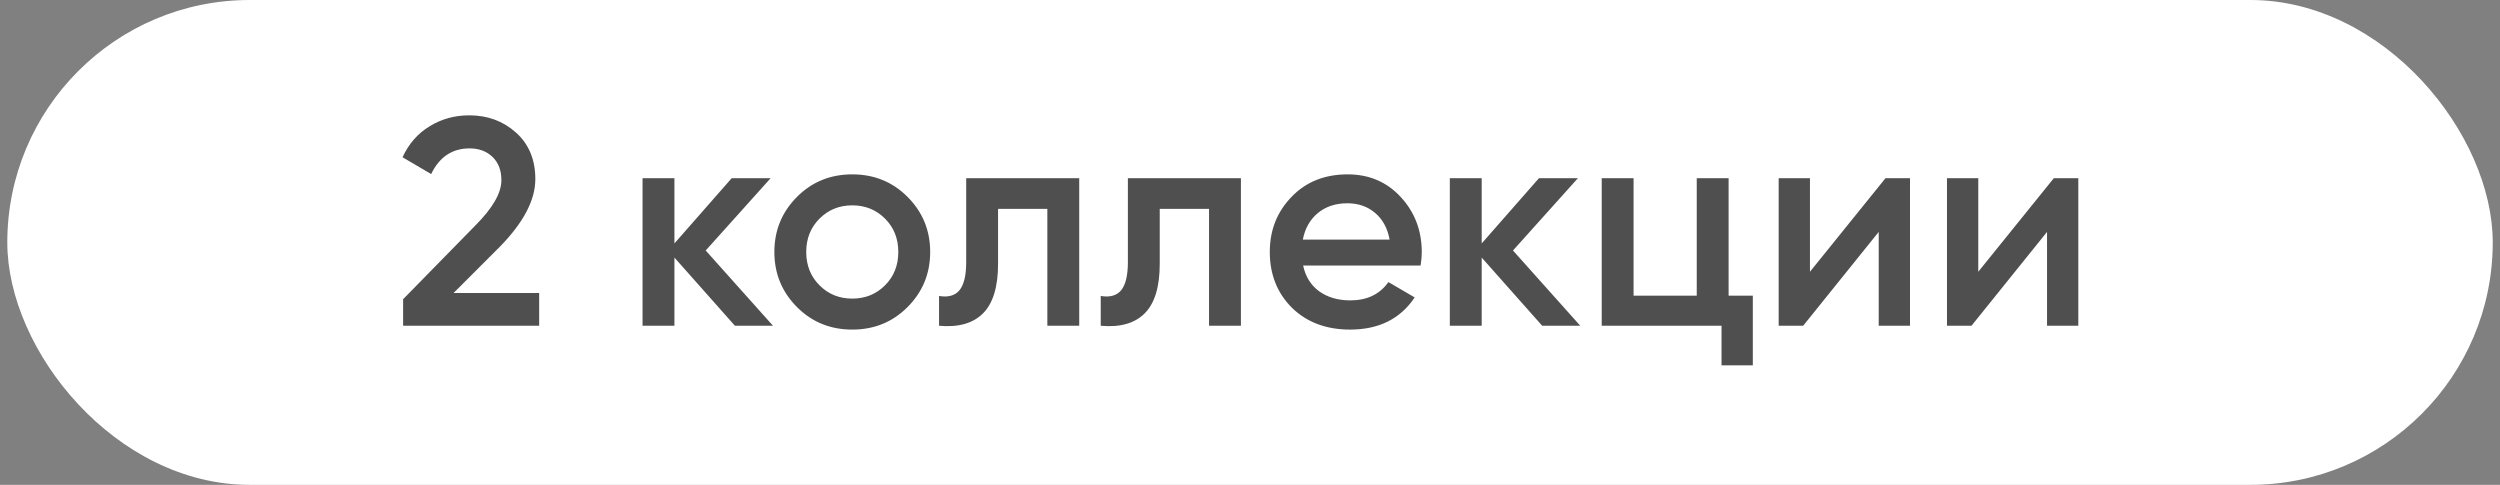
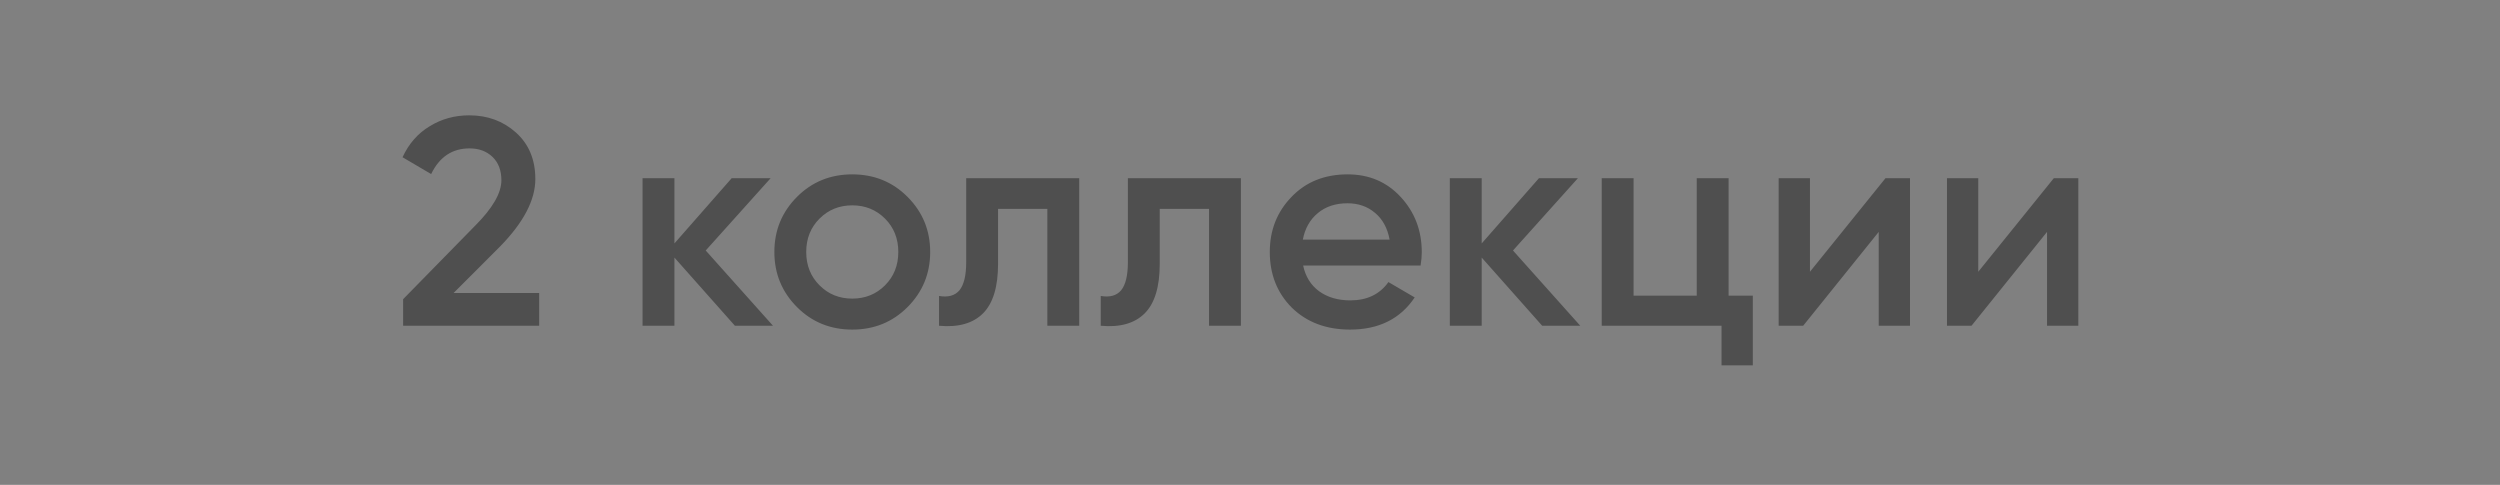
<svg xmlns="http://www.w3.org/2000/svg" width="165" height="32" viewBox="0 0 165 32" fill="none">
  <rect x="0" y="0" width="165" height="32" fill="#808080" stroke="none" />
-   <rect x="0.482" width="164.039" height="32" rx="16" fill="white" />
-   <path d="M35.585 21.5H26.606V19.747L31.358 14.897C32.514 13.741 33.092 12.741 33.092 11.897C33.092 11.248 32.897 10.735 32.508 10.358C32.118 9.982 31.612 9.794 30.988 9.794C29.846 9.794 29.002 10.358 28.456 11.488L26.567 10.378C26.982 9.482 27.58 8.8 28.359 8.333C29.138 7.852 30.008 7.612 30.969 7.612C32.177 7.612 33.202 7.989 34.047 8.742C34.904 9.508 35.332 10.534 35.332 11.819C35.332 13.196 34.559 14.676 33.014 16.26L29.937 19.338H35.585V21.5ZM46.577 16.533L51.018 21.5H48.505L44.512 17V21.5H42.408V11.761H44.512V16.066L48.291 11.761H50.862L46.577 16.533ZM59.892 20.273C58.905 21.26 57.691 21.753 56.25 21.753C54.809 21.753 53.594 21.26 52.607 20.273C51.608 19.273 51.108 18.059 51.108 16.63C51.108 15.202 51.608 13.988 52.607 12.988C53.594 12.001 54.809 11.508 56.25 11.508C57.691 11.508 58.905 12.001 59.892 12.988C60.892 13.988 61.392 15.202 61.392 16.63C61.392 18.059 60.892 19.273 59.892 20.273ZM53.211 16.63C53.211 17.513 53.503 18.247 54.088 18.831C54.672 19.416 55.393 19.708 56.25 19.708C57.107 19.708 57.828 19.416 58.412 18.831C58.996 18.247 59.288 17.513 59.288 16.63C59.288 15.747 58.996 15.014 58.412 14.429C57.828 13.845 57.107 13.553 56.25 13.553C55.393 13.553 54.672 13.845 54.088 14.429C53.503 15.014 53.211 15.747 53.211 16.63ZM63.769 11.761H71.229V21.5H69.125V13.787H65.872V17.41C65.872 18.929 65.541 20.02 64.879 20.682C64.217 21.344 63.249 21.617 61.977 21.5V19.533C62.574 19.637 63.022 19.513 63.321 19.163C63.619 18.799 63.769 18.182 63.769 17.312V11.761ZM74.44 11.761H81.9V21.5H79.796V13.787H76.543V17.41C76.543 18.929 76.212 20.02 75.55 20.682C74.888 21.344 73.92 21.617 72.648 21.5V19.533C73.245 19.637 73.693 19.513 73.992 19.163C74.29 18.799 74.44 18.182 74.44 17.312V11.761ZM93.759 17.526H86.007C86.163 18.254 86.513 18.819 87.059 19.221C87.617 19.624 88.305 19.825 89.124 19.825C90.227 19.825 91.065 19.422 91.636 18.617L93.37 19.63C92.422 21.046 91 21.753 89.104 21.753C87.533 21.753 86.254 21.273 85.267 20.312C84.293 19.338 83.806 18.111 83.806 16.63C83.806 15.189 84.286 13.975 85.247 12.988C86.195 12.001 87.429 11.508 88.948 11.508C90.364 11.508 91.532 12.008 92.454 13.008C93.376 14.007 93.837 15.222 93.837 16.65C93.837 16.91 93.811 17.202 93.759 17.526ZM85.987 15.812H91.714C91.571 15.046 91.247 14.455 90.74 14.04C90.247 13.624 89.643 13.416 88.929 13.416C88.15 13.416 87.5 13.631 86.981 14.059C86.462 14.488 86.13 15.072 85.987 15.812ZM99.857 16.533L104.298 21.5H101.785L97.792 17V21.5H95.688V11.761H97.792V16.066L101.571 11.761H104.142L99.857 16.533ZM114.088 11.761V19.513H115.686V24.11H113.621V21.5H105.713V11.761H107.816V19.513H111.985V11.761H114.088ZM119.457 17.936L124.443 11.761H126.06V21.5H123.995V15.306L119.009 21.5H117.392V11.761H119.457V17.936ZM130.566 17.936L135.552 11.761H137.169V21.5H135.104V15.306L130.118 21.5H128.501V11.761H130.566V17.936Z" fill="#4F4F4F" />
+   <path d="M35.585 21.5H26.606V19.747L31.358 14.897C32.514 13.741 33.092 12.741 33.092 11.897C33.092 11.248 32.897 10.735 32.508 10.358C32.118 9.982 31.612 9.794 30.988 9.794C29.846 9.794 29.002 10.358 28.456 11.488L26.567 10.378C26.982 9.482 27.58 8.8 28.359 8.333C29.138 7.852 30.008 7.612 30.969 7.612C32.177 7.612 33.202 7.989 34.047 8.742C34.904 9.508 35.332 10.534 35.332 11.819C35.332 13.196 34.559 14.676 33.014 16.26L29.937 19.338H35.585V21.5ZM46.577 16.533L51.018 21.5H48.505L44.512 17V21.5H42.408V11.761H44.512V16.066L48.291 11.761H50.862L46.577 16.533ZM59.892 20.273C58.905 21.26 57.691 21.753 56.25 21.753C54.809 21.753 53.594 21.26 52.607 20.273C51.608 19.273 51.108 18.059 51.108 16.63C51.108 15.202 51.608 13.988 52.607 12.988C53.594 12.001 54.809 11.508 56.25 11.508C57.691 11.508 58.905 12.001 59.892 12.988C60.892 13.988 61.392 15.202 61.392 16.63C61.392 18.059 60.892 19.273 59.892 20.273ZM53.211 16.63C53.211 17.513 53.503 18.247 54.088 18.831C54.672 19.416 55.393 19.708 56.25 19.708C57.107 19.708 57.828 19.416 58.412 18.831C58.996 18.247 59.288 17.513 59.288 16.63C59.288 15.747 58.996 15.014 58.412 14.429C57.828 13.845 57.107 13.553 56.25 13.553C55.393 13.553 54.672 13.845 54.088 14.429C53.503 15.014 53.211 15.747 53.211 16.63ZM63.769 11.761H71.229V21.5H69.125V13.787H65.872V17.41C65.872 18.929 65.541 20.02 64.879 20.682C64.217 21.344 63.249 21.617 61.977 21.5V19.533C62.574 19.637 63.022 19.513 63.321 19.163C63.619 18.799 63.769 18.182 63.769 17.312ZM74.44 11.761H81.9V21.5H79.796V13.787H76.543V17.41C76.543 18.929 76.212 20.02 75.55 20.682C74.888 21.344 73.92 21.617 72.648 21.5V19.533C73.245 19.637 73.693 19.513 73.992 19.163C74.29 18.799 74.44 18.182 74.44 17.312V11.761ZM93.759 17.526H86.007C86.163 18.254 86.513 18.819 87.059 19.221C87.617 19.624 88.305 19.825 89.124 19.825C90.227 19.825 91.065 19.422 91.636 18.617L93.37 19.63C92.422 21.046 91 21.753 89.104 21.753C87.533 21.753 86.254 21.273 85.267 20.312C84.293 19.338 83.806 18.111 83.806 16.63C83.806 15.189 84.286 13.975 85.247 12.988C86.195 12.001 87.429 11.508 88.948 11.508C90.364 11.508 91.532 12.008 92.454 13.008C93.376 14.007 93.837 15.222 93.837 16.65C93.837 16.91 93.811 17.202 93.759 17.526ZM85.987 15.812H91.714C91.571 15.046 91.247 14.455 90.74 14.04C90.247 13.624 89.643 13.416 88.929 13.416C88.15 13.416 87.5 13.631 86.981 14.059C86.462 14.488 86.13 15.072 85.987 15.812ZM99.857 16.533L104.298 21.5H101.785L97.792 17V21.5H95.688V11.761H97.792V16.066L101.571 11.761H104.142L99.857 16.533ZM114.088 11.761V19.513H115.686V24.11H113.621V21.5H105.713V11.761H107.816V19.513H111.985V11.761H114.088ZM119.457 17.936L124.443 11.761H126.06V21.5H123.995V15.306L119.009 21.5H117.392V11.761H119.457V17.936ZM130.566 17.936L135.552 11.761H137.169V21.5H135.104V15.306L130.118 21.5H128.501V11.761H130.566V17.936Z" fill="#4F4F4F" />
</svg>